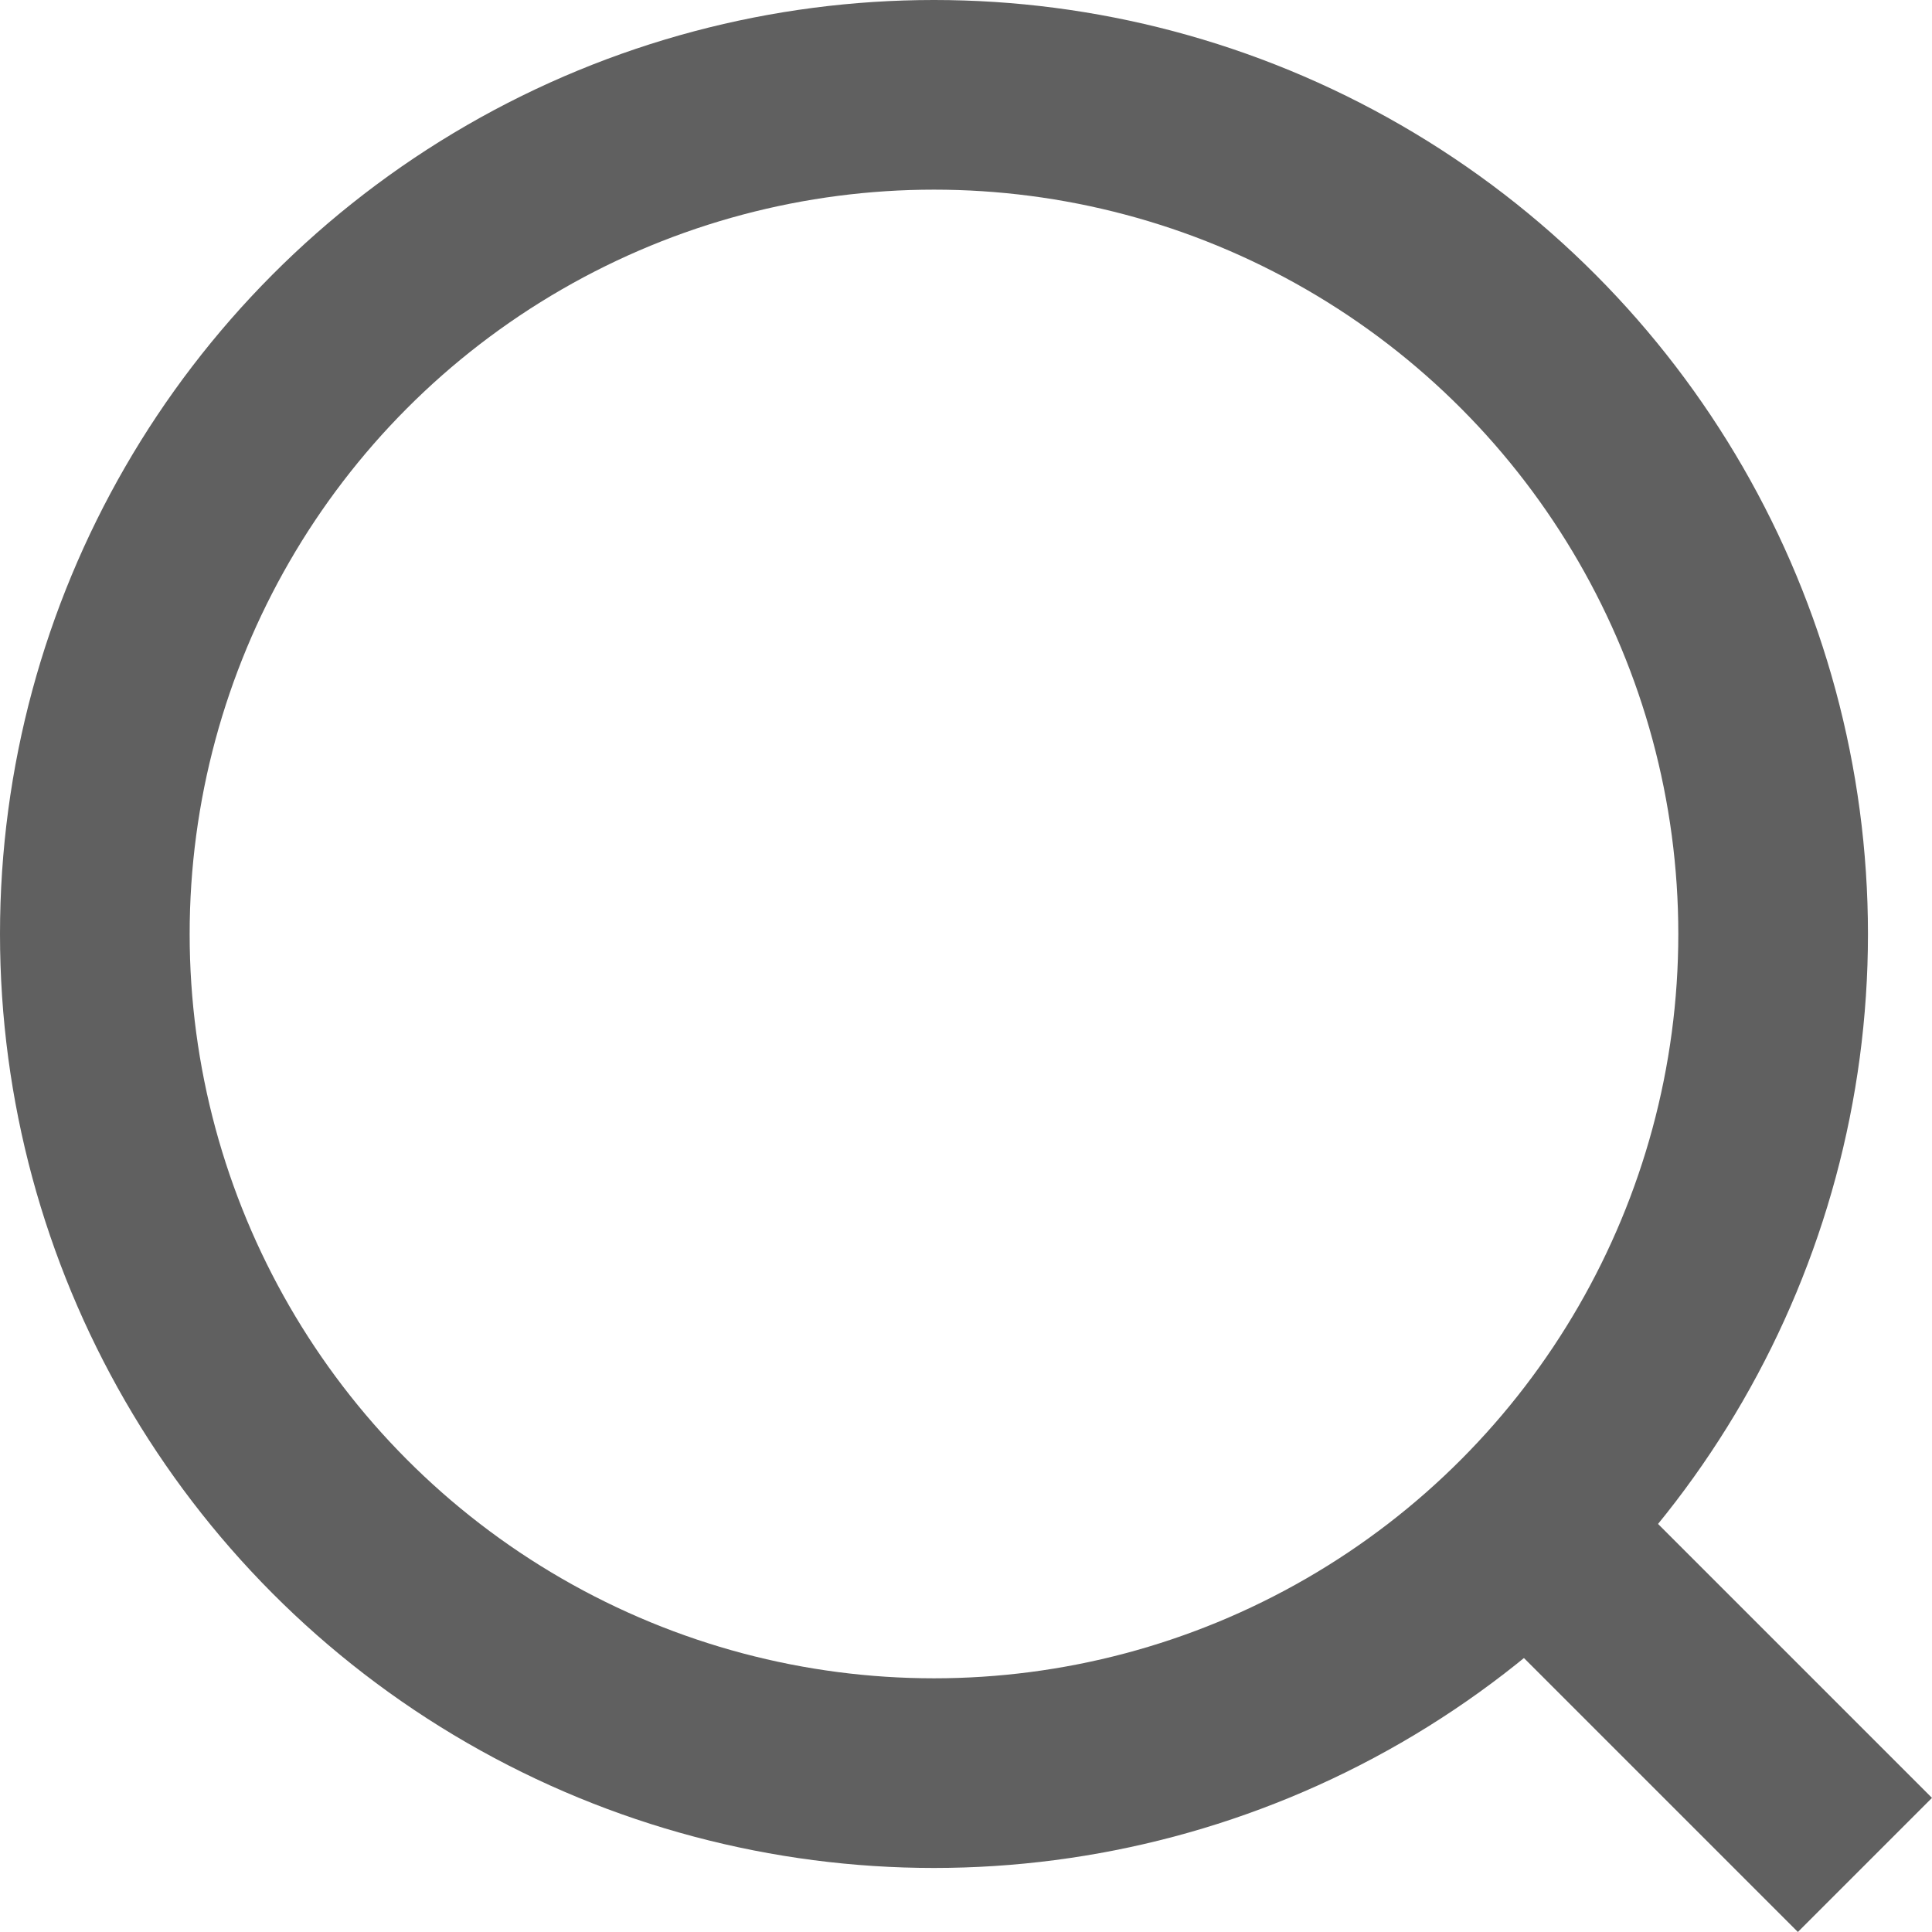
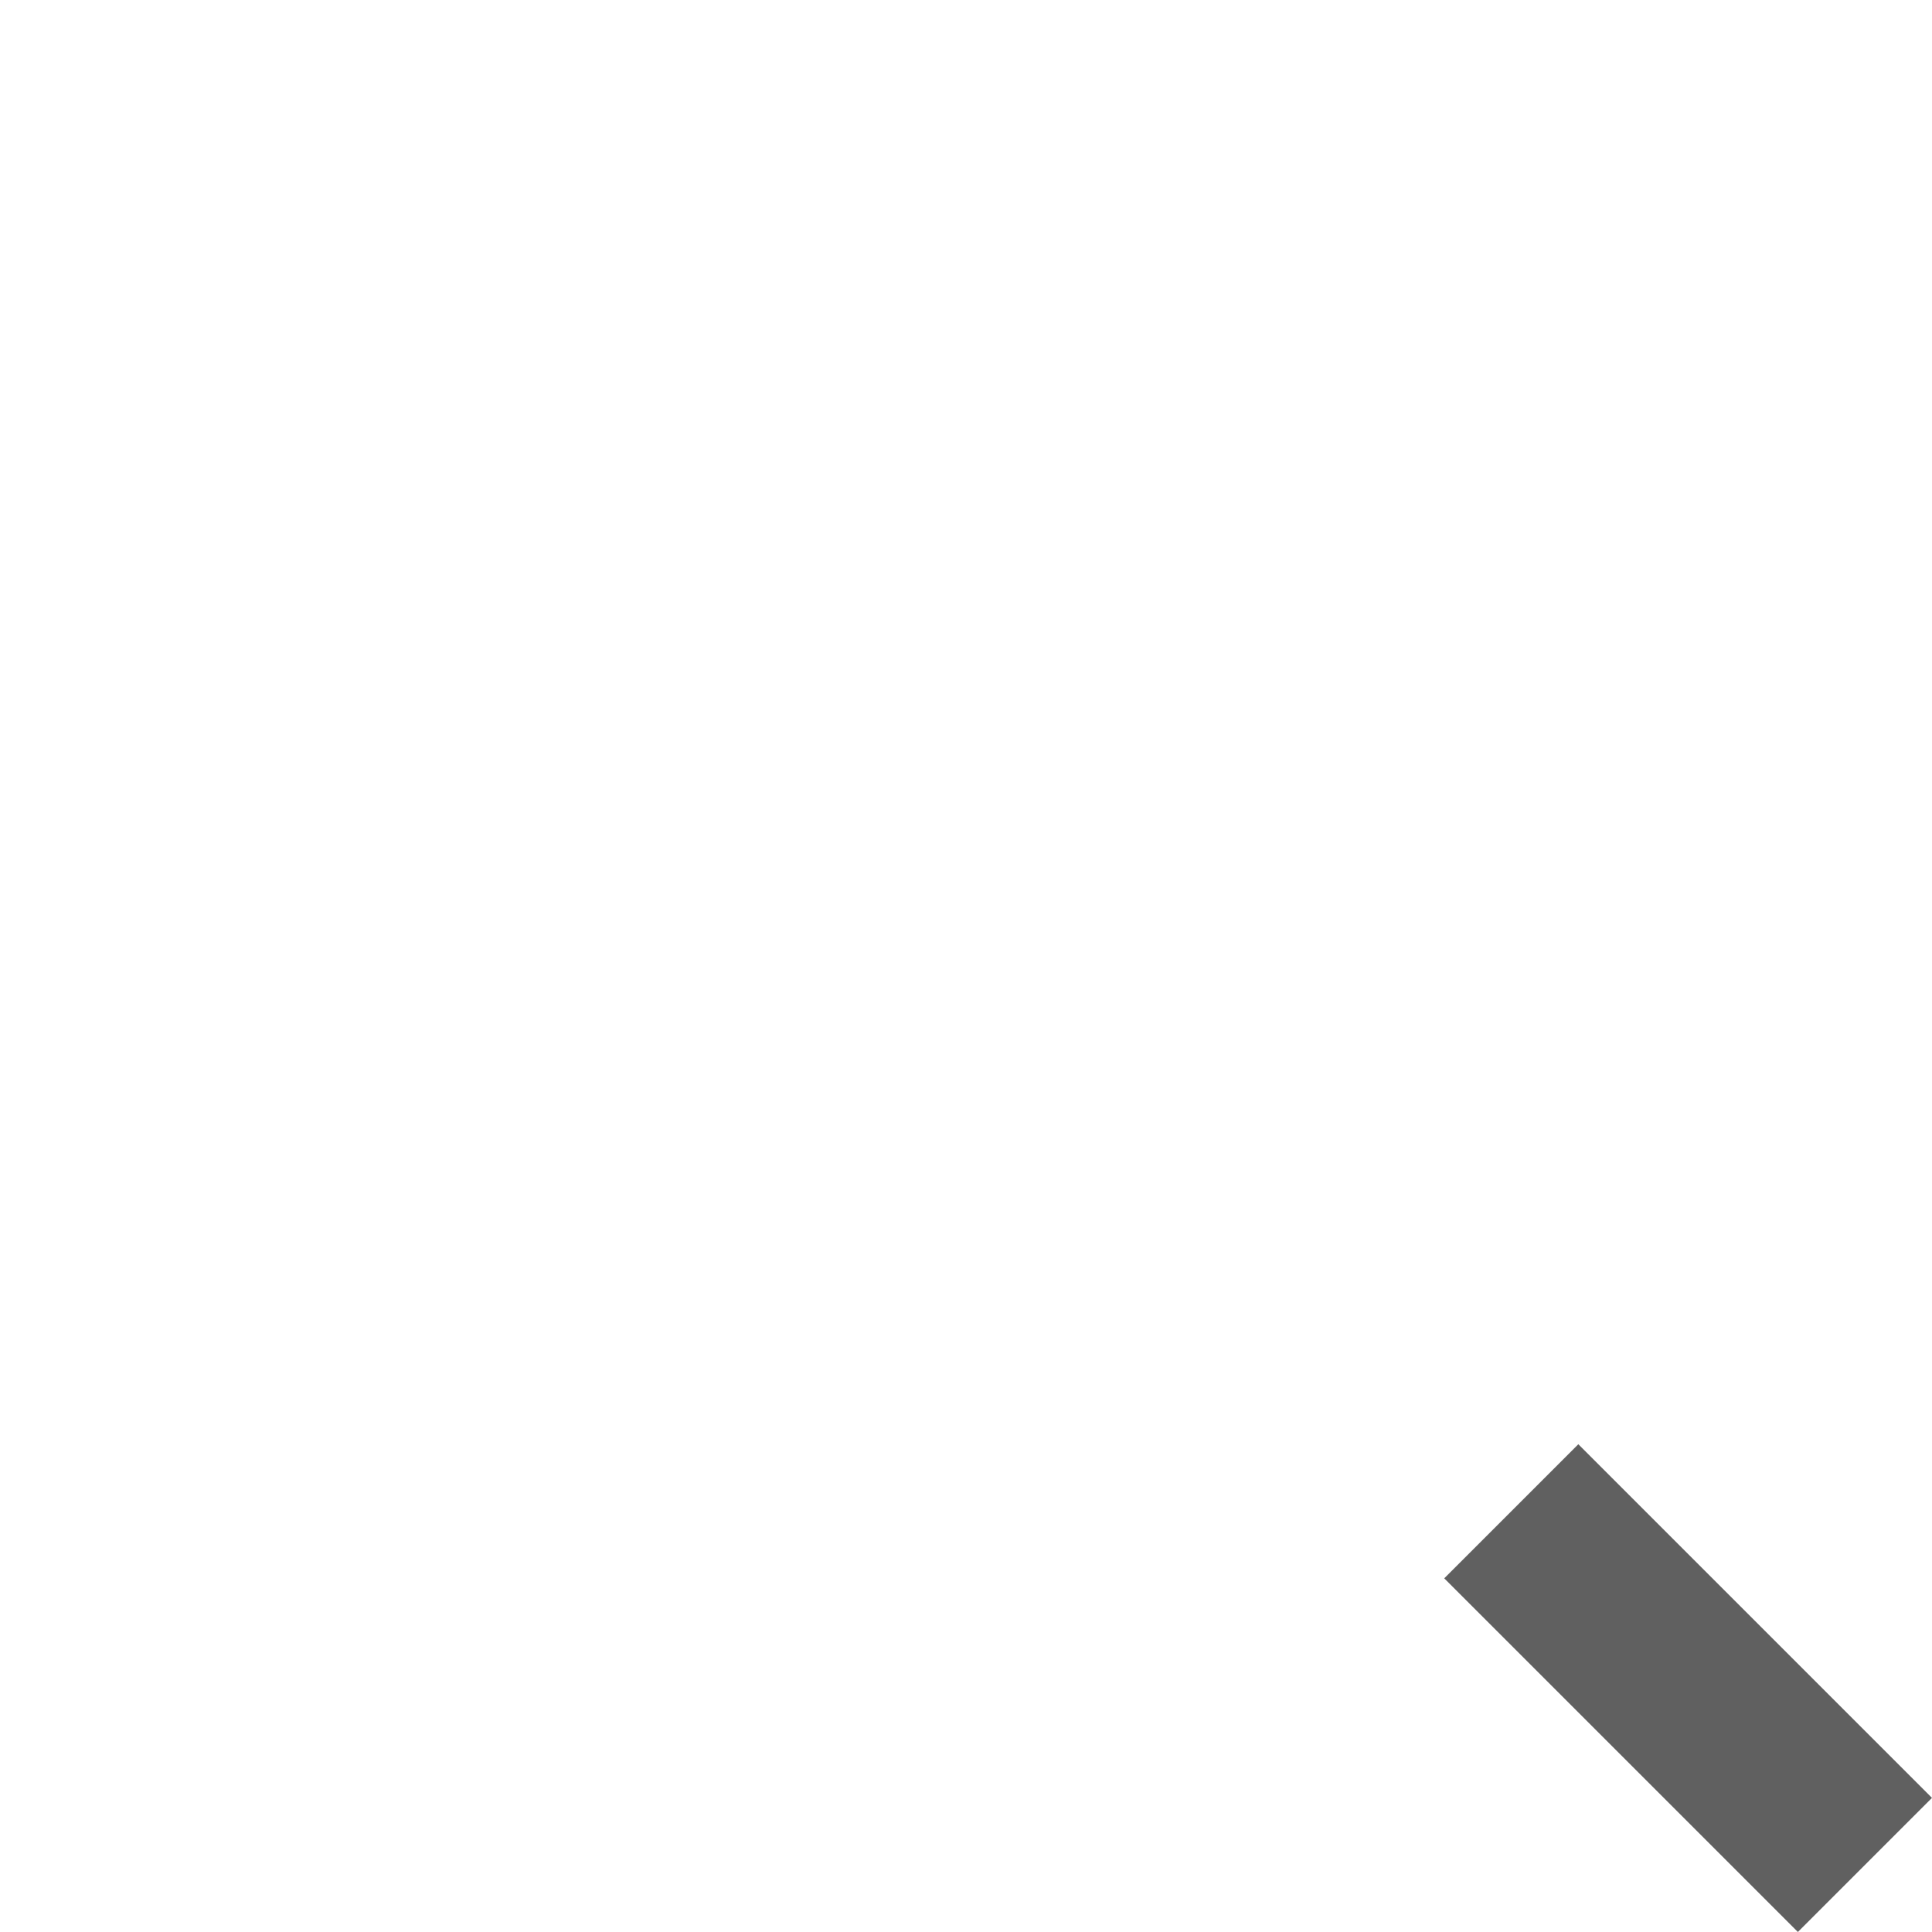
<svg xmlns="http://www.w3.org/2000/svg" width="30.561" height="30.561" viewBox="0 0 30.561 30.561">
  <g id="Group_5963" data-name="Group 5963" transform="translate(1.5 1.5)">
-     <circle id="Ellipse_265" data-name="Ellipse 265" cx="13.274" cy="13.274" r="13.274" fill="none" stroke="#606060" stroke-miterlimit="10" stroke-width="3" />
    <line id="Line_557" data-name="Line 557" x2="5.594" y2="5.594" transform="translate(22.406 22.406)" fill="none" stroke="#606060" stroke-miterlimit="10" stroke-width="3" />
  </g>
</svg>